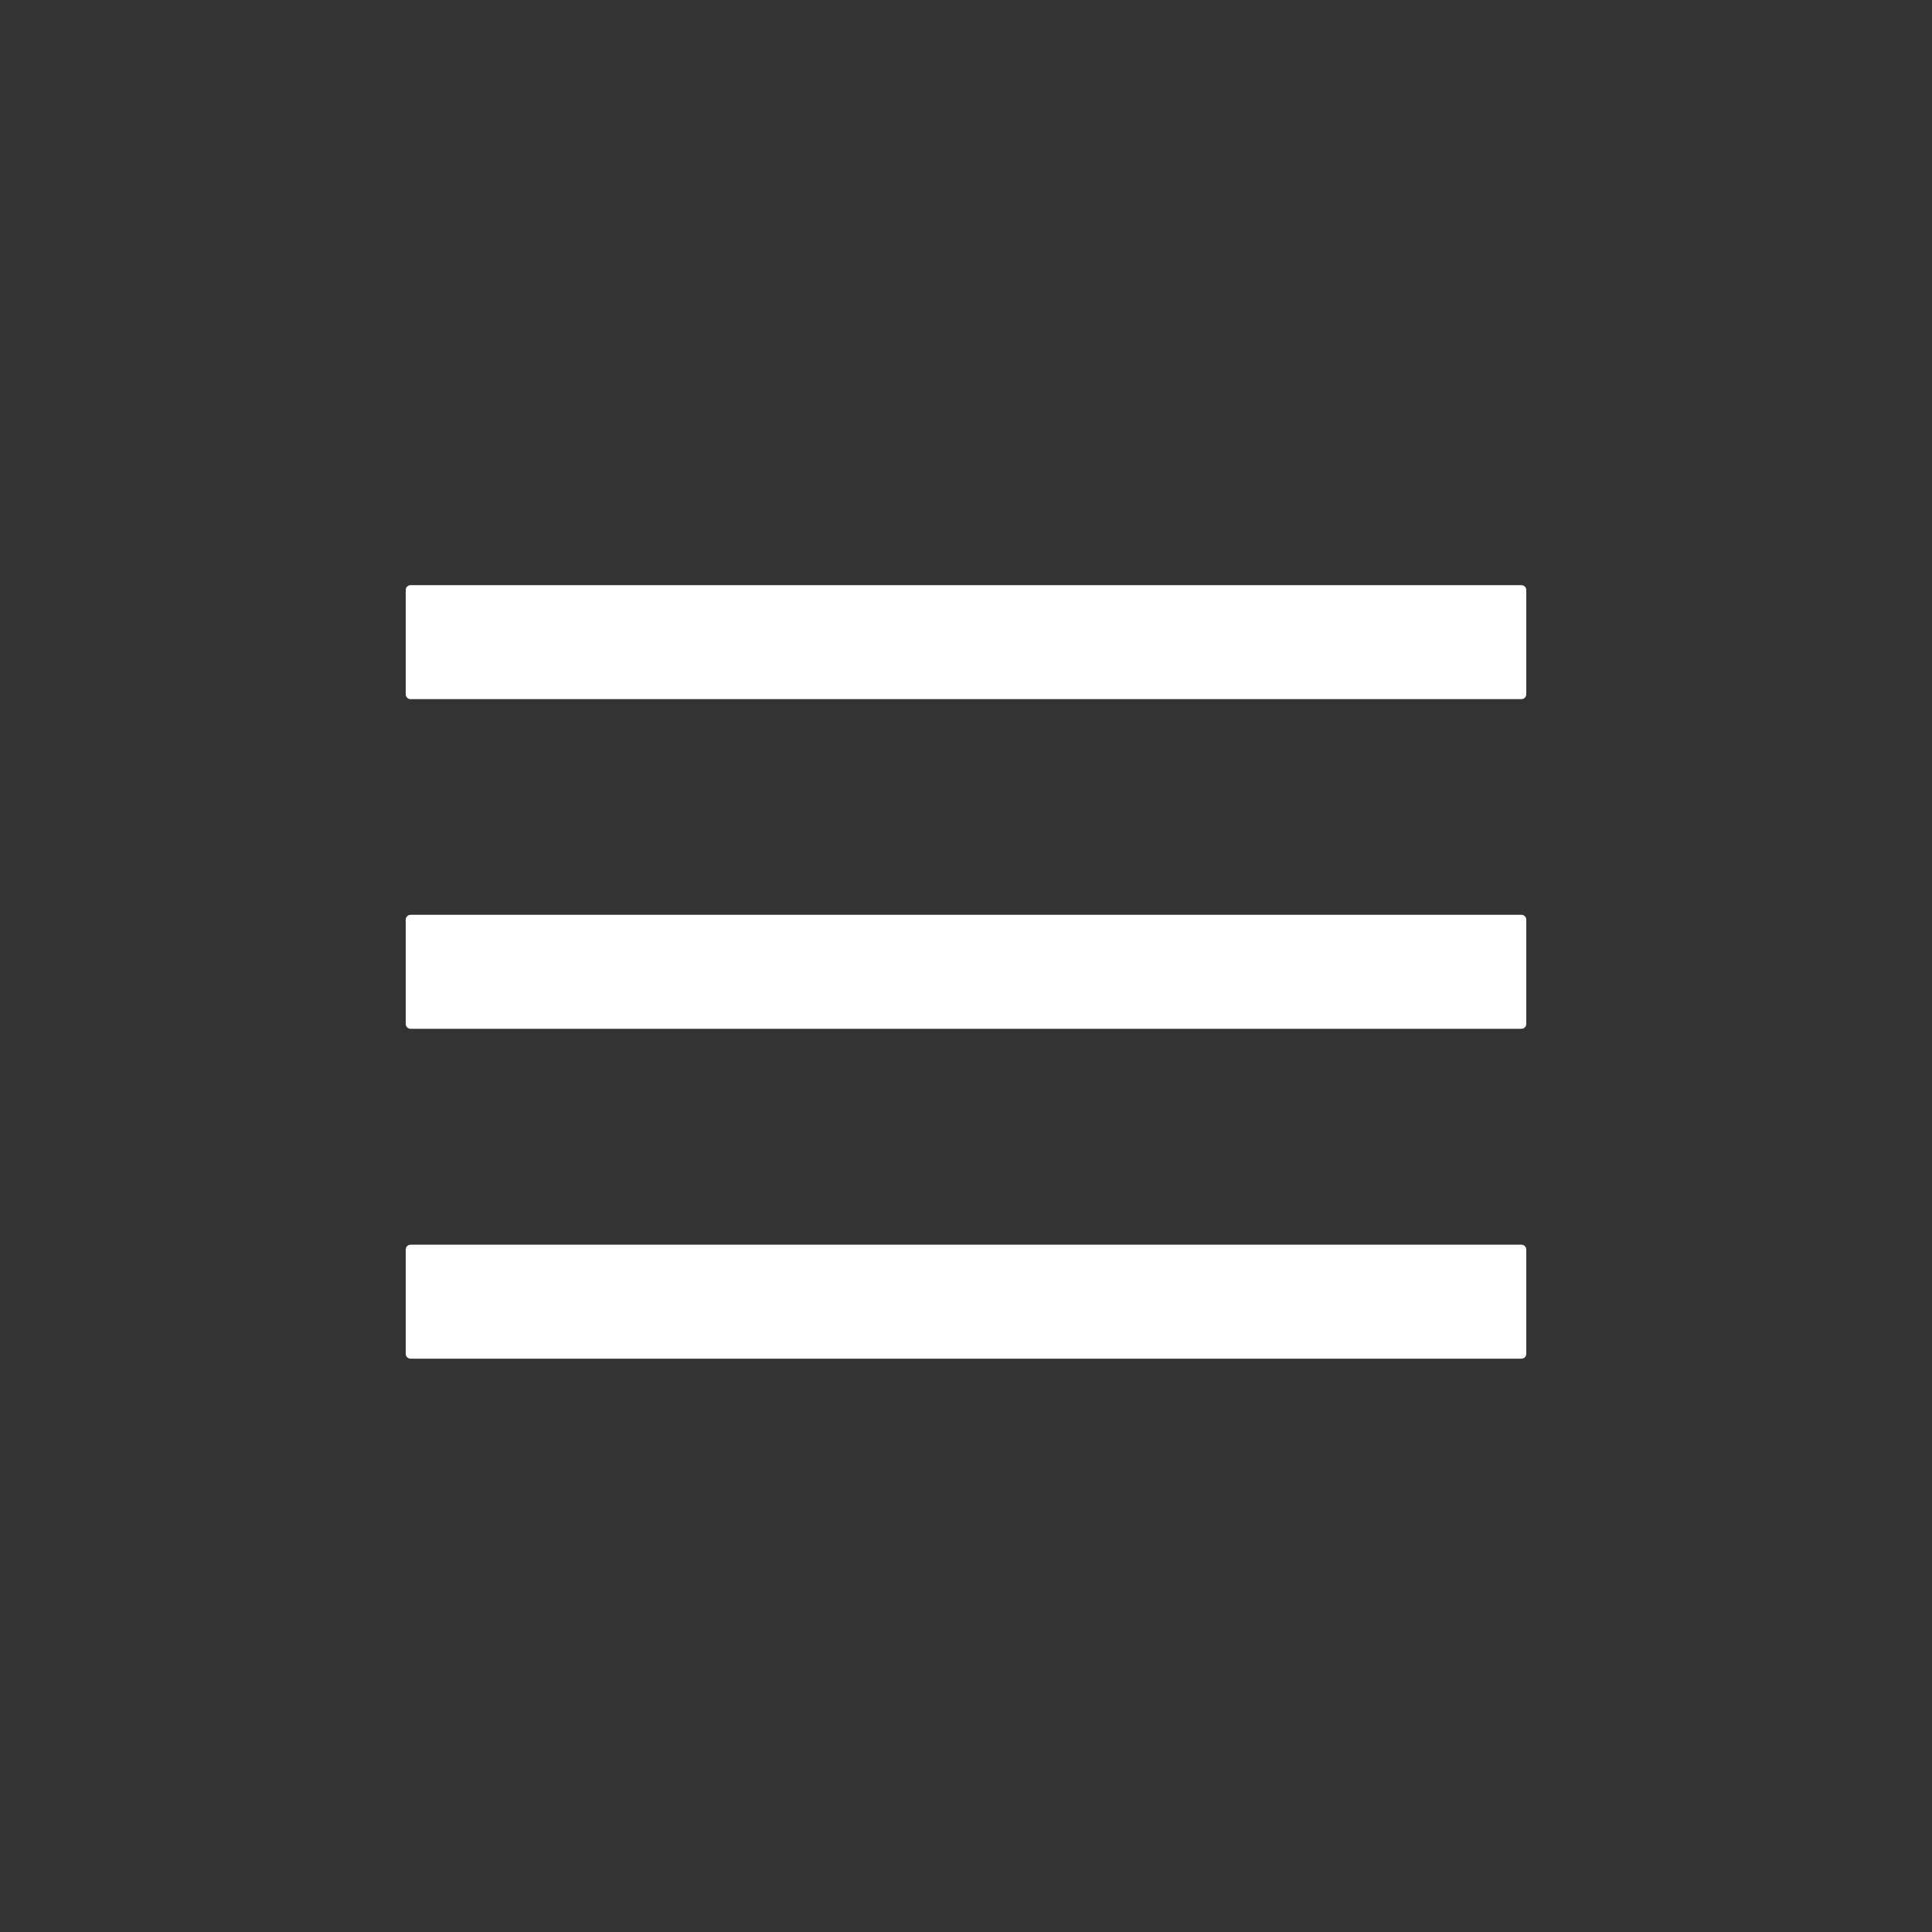
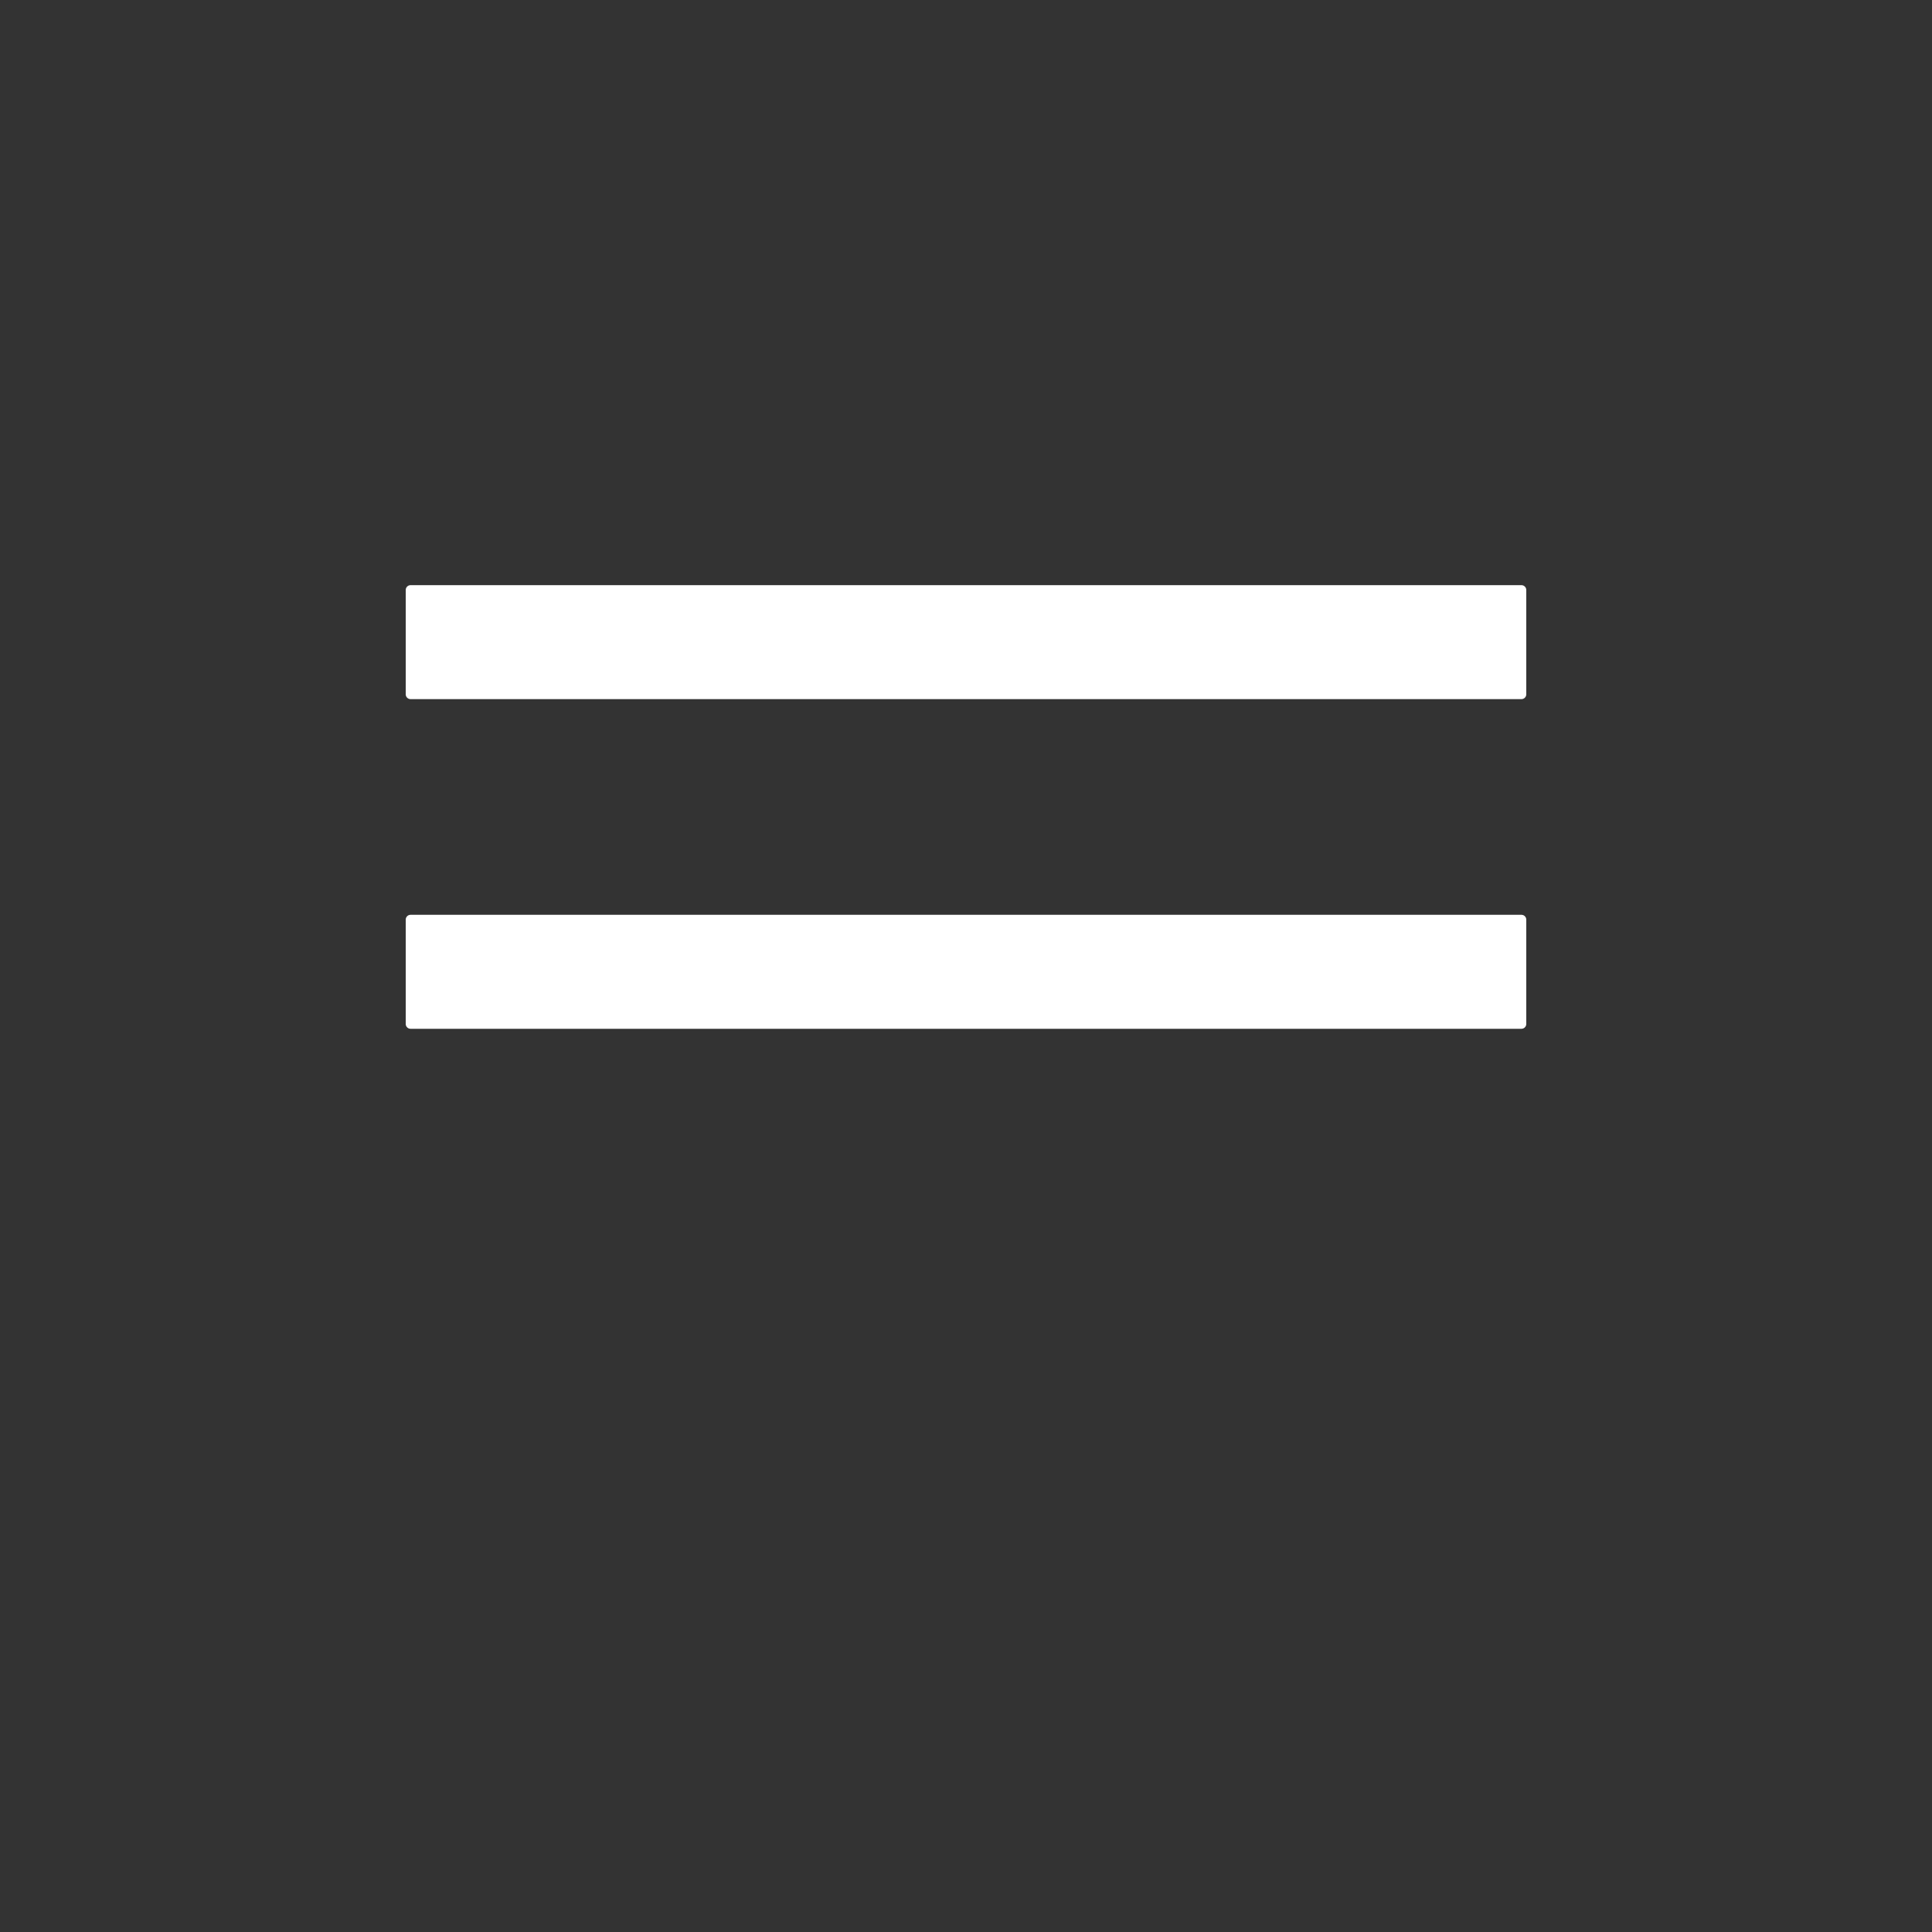
<svg xmlns="http://www.w3.org/2000/svg" class="icon" width="200px" height="200.00px" viewBox="0 0 1024 1024" version="1.1">
  <rect x="0" y="0" width="1024" height="1024" fill="#333333" stroke="none" />
  <path d="M806.4 310.144 217.6 310.144c-1.408 0-2.56 1.152-2.56 2.56l0 55.296c0 1.408 1.152 2.56 2.56 2.56l588.8 0c1.408 0 2.56-1.152 2.56-2.56l0-55.296C808.96 311.296 807.808 310.144 806.4 310.144z" fill="#ffffff" />
  <path d="M806.4 484.864 217.6 484.864c-1.408 0-2.56 1.152-2.56 2.56L215.04 542.72c0 1.408 1.152 2.56 2.56 2.56l588.8 0c1.408 0 2.56-1.152 2.56-2.56l0-55.296C808.96 486.016 807.808 484.864 806.4 484.864z" fill="#ffffff" />
-   <path d="M806.4 659.712 217.6 659.712c-1.408 0-2.56 1.152-2.56 2.56l0 55.296c0 1.408 1.152 2.56 2.56 2.56l588.8 0c1.408 0 2.56-1.152 2.56-2.56l0-55.296C808.96 660.864 807.808 659.712 806.4 659.712z" fill="#ffffff" />
</svg>